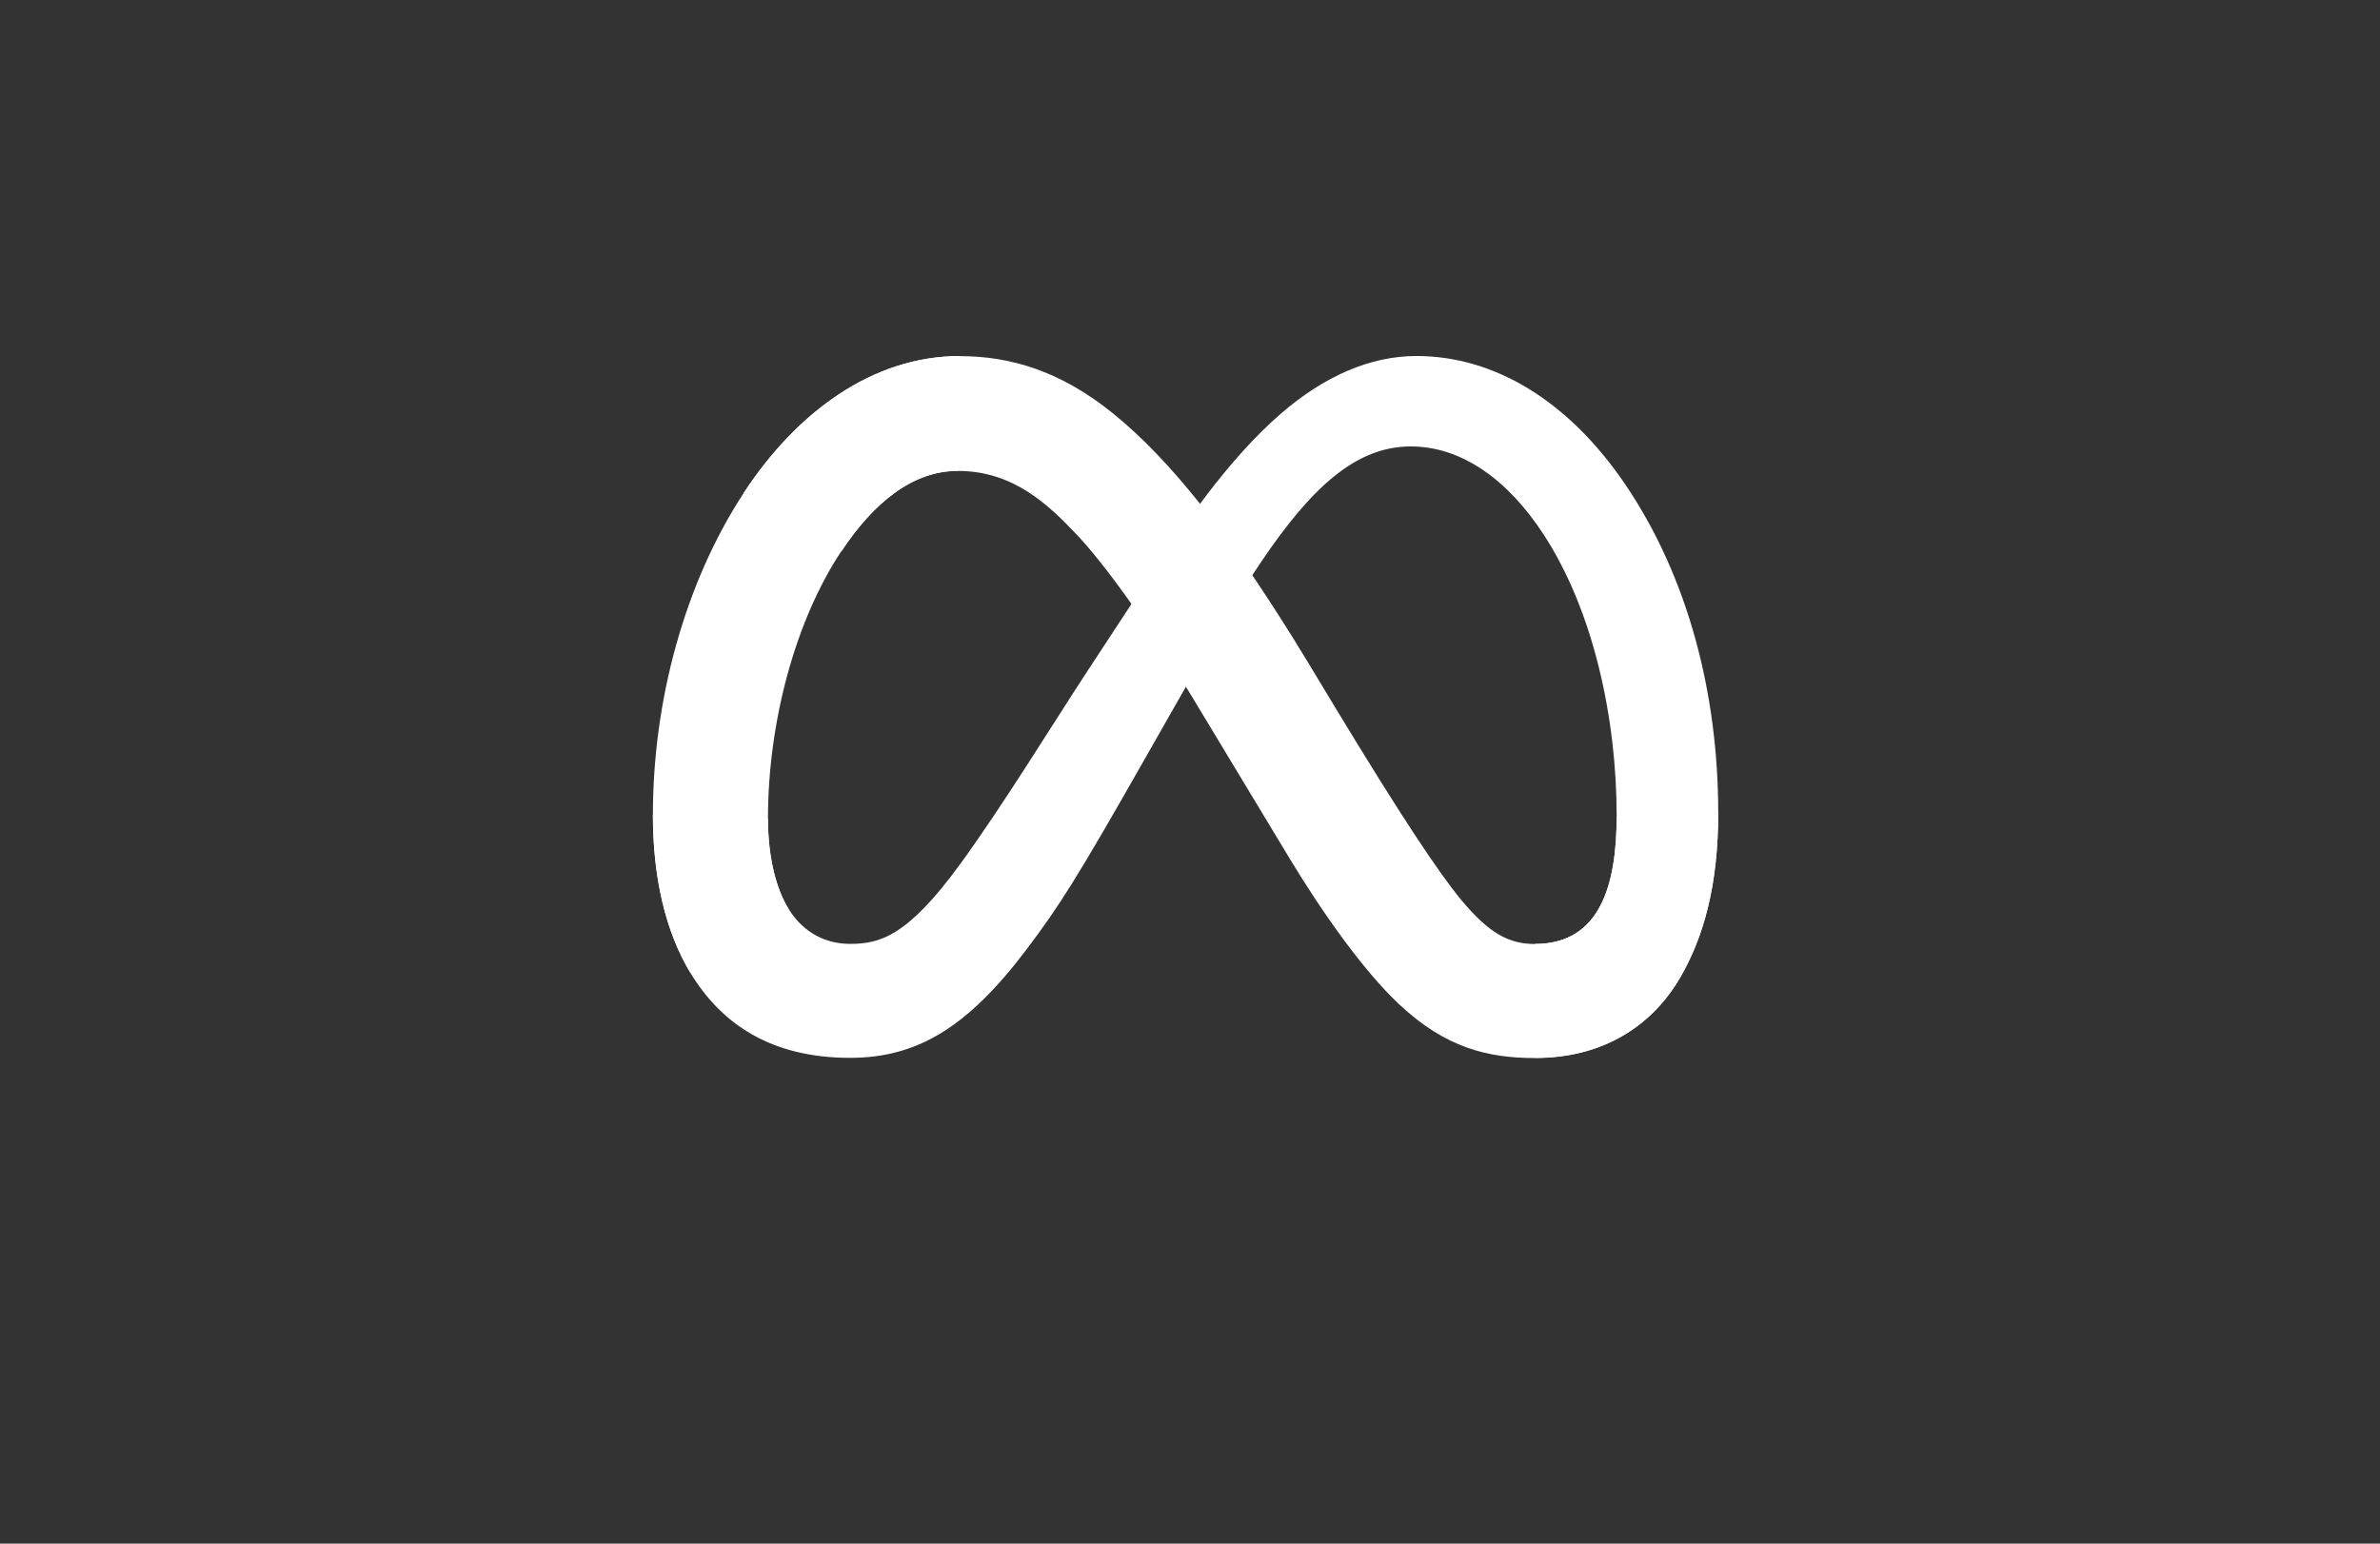
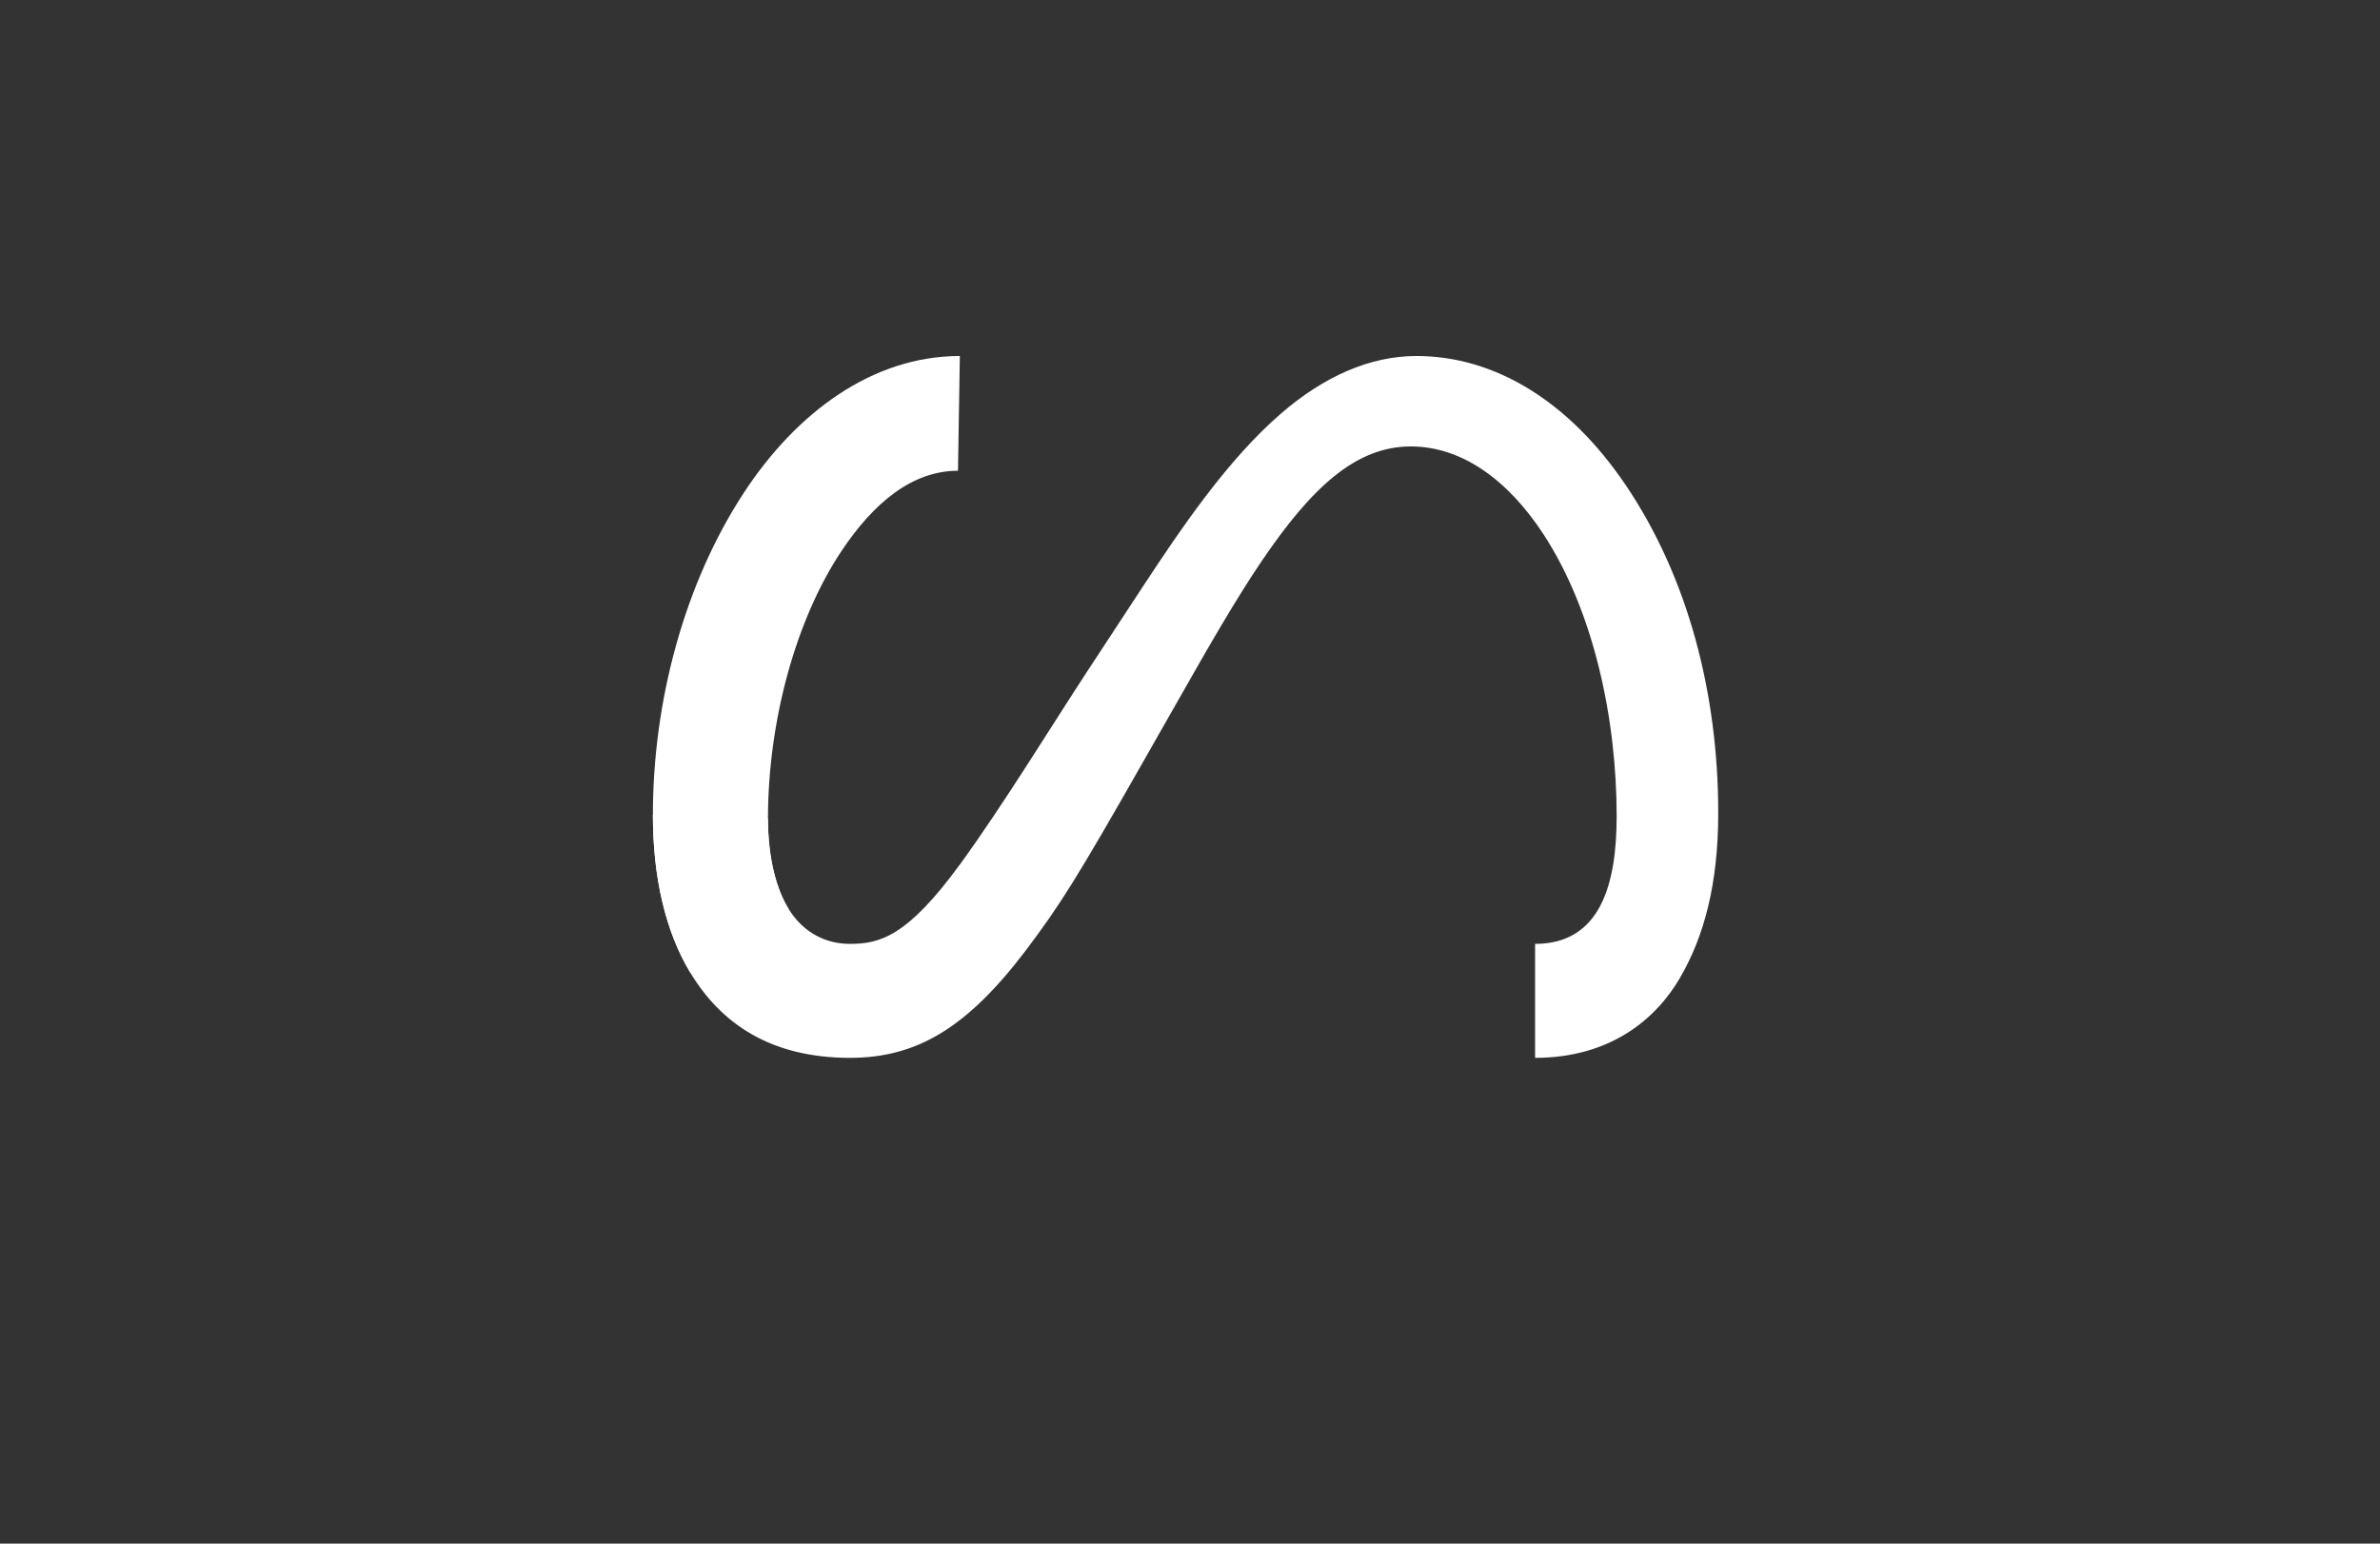
<svg xmlns="http://www.w3.org/2000/svg" width="37" height="24" viewBox="0 0 37 24" fill="none">
  <rect x="0" y="0" width="37" height="24" fill="#333333" stroke="none" />
  <path d="M11.939 12.732C11.939 13.359 12.078 13.841 12.26 14.132C12.497 14.514 12.852 14.675 13.214 14.675C13.68 14.675 14.107 14.56 14.929 13.432C15.588 12.528 16.365 11.258 16.887 10.462L17.771 9.114C18.386 8.178 19.097 7.136 19.913 6.431C20.578 5.855 21.296 5.535 22.019 5.535C23.233 5.535 24.389 6.233 25.273 7.541C26.241 8.974 26.712 10.778 26.712 12.641C26.712 13.748 26.491 14.562 26.117 15.204C25.756 15.826 25.051 16.447 23.865 16.447V14.675C24.88 14.675 25.133 13.749 25.133 12.69C25.133 11.181 24.778 9.506 23.997 8.309C23.443 7.46 22.724 6.941 21.933 6.941C21.077 6.941 20.389 7.581 19.616 8.721C19.205 9.327 18.783 10.066 18.309 10.9L17.787 11.817C16.739 13.661 16.473 14.08 15.95 14.773C15.031 15.986 14.247 16.447 13.214 16.447C11.99 16.447 11.215 15.921 10.735 15.128C10.343 14.482 10.15 13.634 10.15 12.668L11.939 12.732Z" fill="white" />
-   <path d="M11.56 7.668C12.381 6.414 13.564 5.537 14.922 5.537C15.708 5.537 16.489 5.768 17.305 6.429C18.198 7.152 19.149 8.341 20.337 10.303L20.762 11.007C21.79 12.705 22.374 13.579 22.716 13.991C23.156 14.52 23.464 14.677 23.865 14.677C24.88 14.677 25.133 13.752 25.133 12.693L26.711 12.643C26.711 13.751 26.491 14.564 26.116 15.207C25.755 15.828 25.05 16.45 23.864 16.45C23.127 16.45 22.474 16.291 21.752 15.615C21.197 15.096 20.548 14.175 20.048 13.346L18.563 10.885C17.818 9.65 17.135 8.729 16.739 8.312C16.313 7.864 15.766 7.322 14.893 7.322C14.186 7.322 13.586 7.814 13.084 8.566L11.56 7.668Z" fill="white" />
  <path d="M14.893 7.319C14.186 7.319 13.586 7.811 13.084 8.564C12.374 9.627 11.939 11.21 11.939 12.732C11.939 13.359 12.078 13.841 12.26 14.132L10.735 15.129C10.343 14.482 10.15 13.634 10.15 12.668C10.15 10.911 10.636 9.08 11.561 7.666C12.381 6.412 13.564 5.535 14.922 5.535L14.893 7.319Z" fill="white" />
</svg>